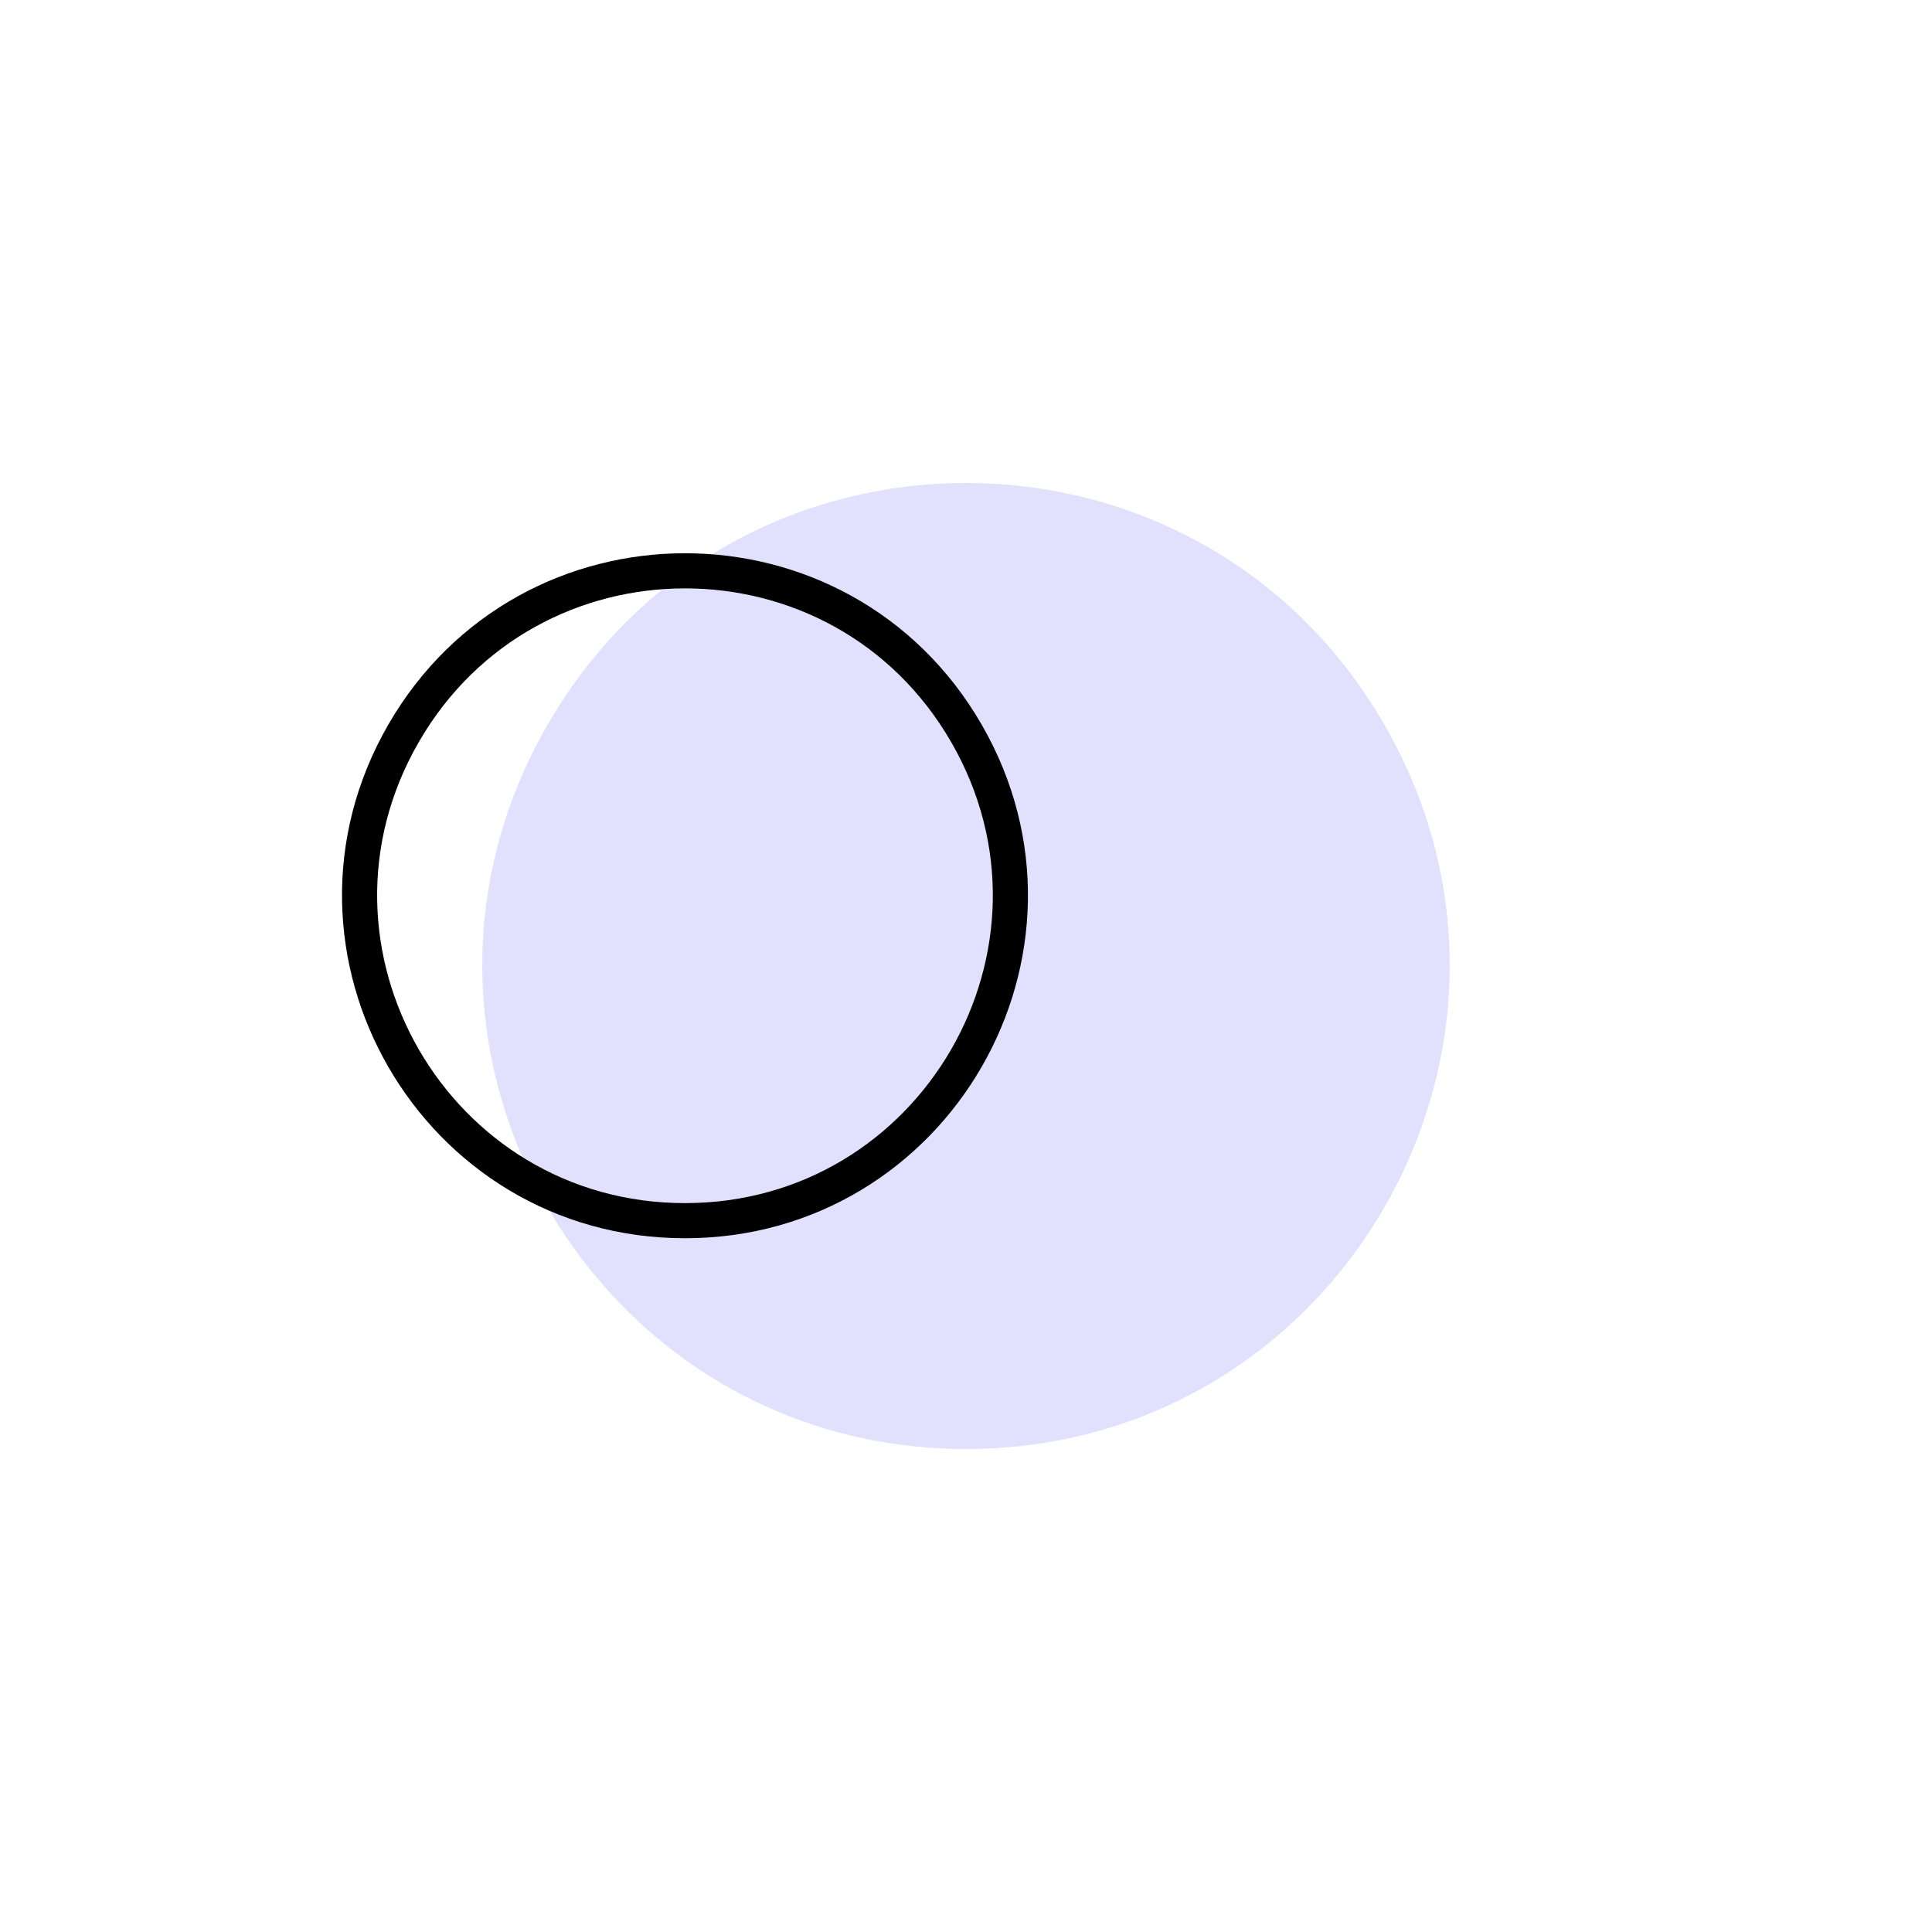
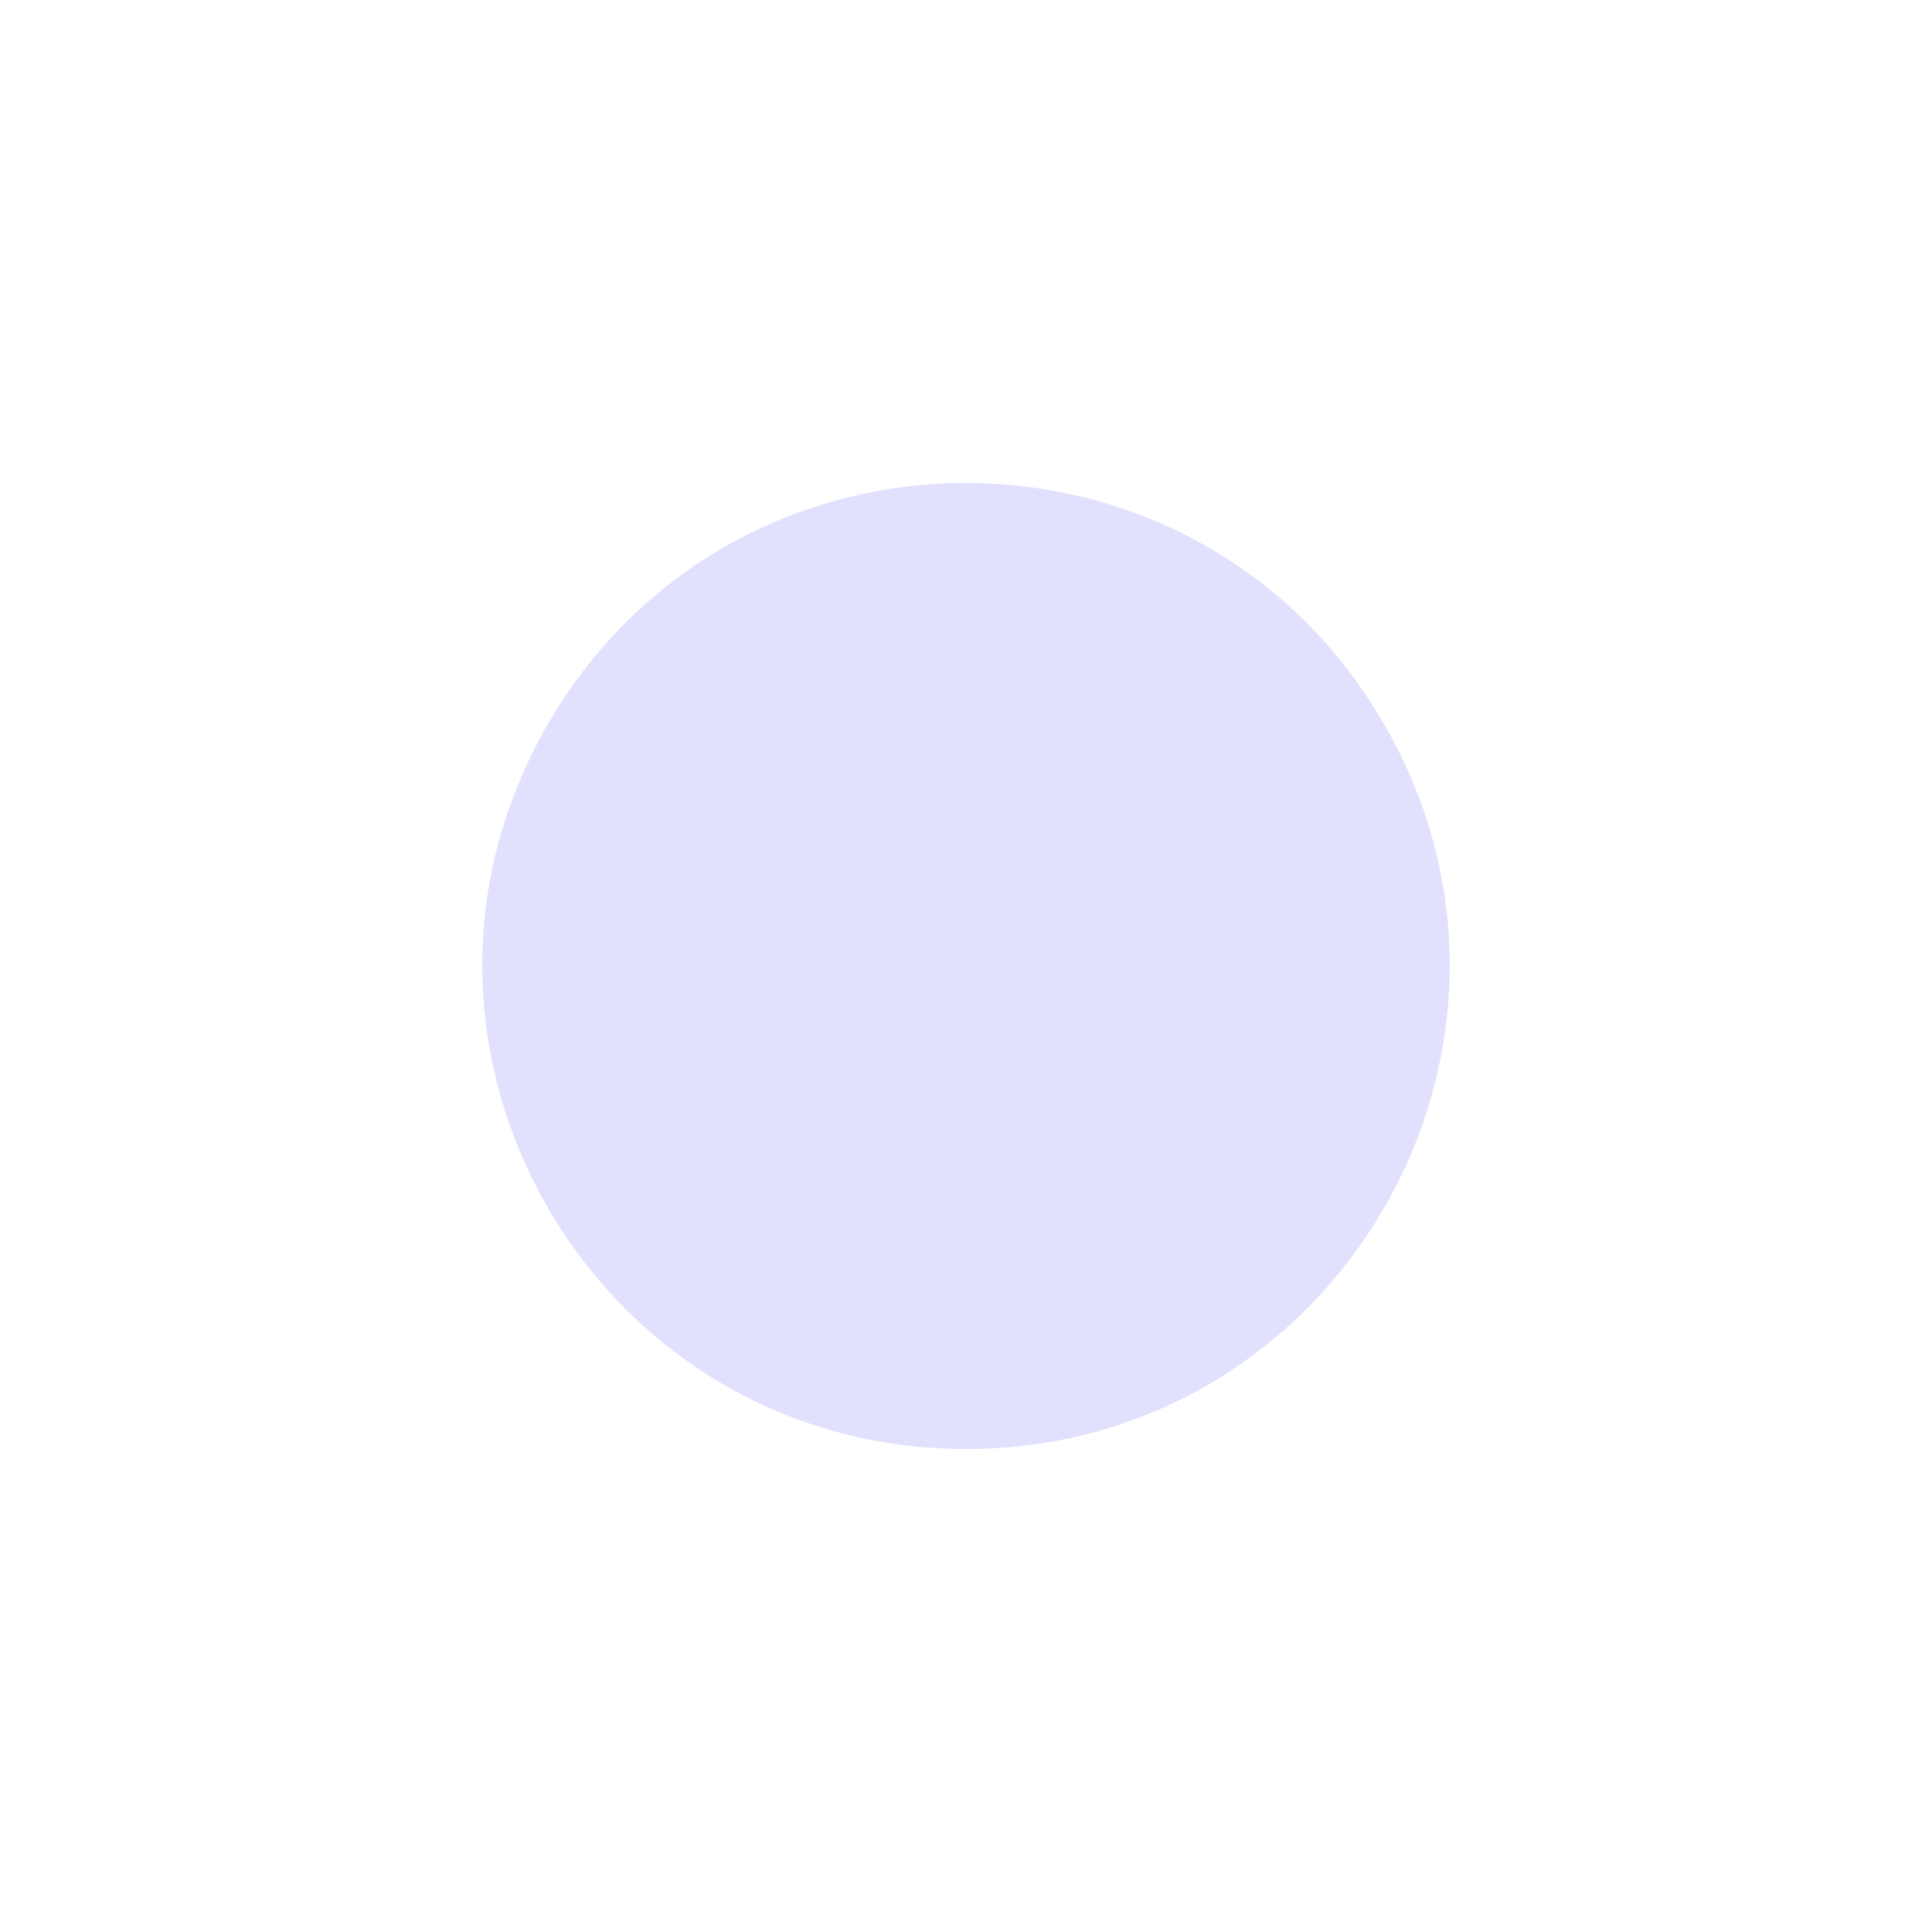
<svg xmlns="http://www.w3.org/2000/svg" width="55" height="55" viewBox="0 0 55 55" fill="none">
  <path d="M15.592 20.625C20.884 11.458 34.115 11.458 39.408 20.625C44.7 29.792 38.085 41.25 27.5 41.25C16.915 41.25 10.3 29.792 15.592 20.625Z" fill="#6C6CF7" fill-opacity="0.2" />
-   <path d="M11.489 20.875C15.05 14.708 23.95 14.708 27.511 20.875C31.071 27.042 26.621 34.75 19.5 34.75C12.379 34.75 7.929 27.042 11.489 20.875Z" stroke="black" />
</svg>